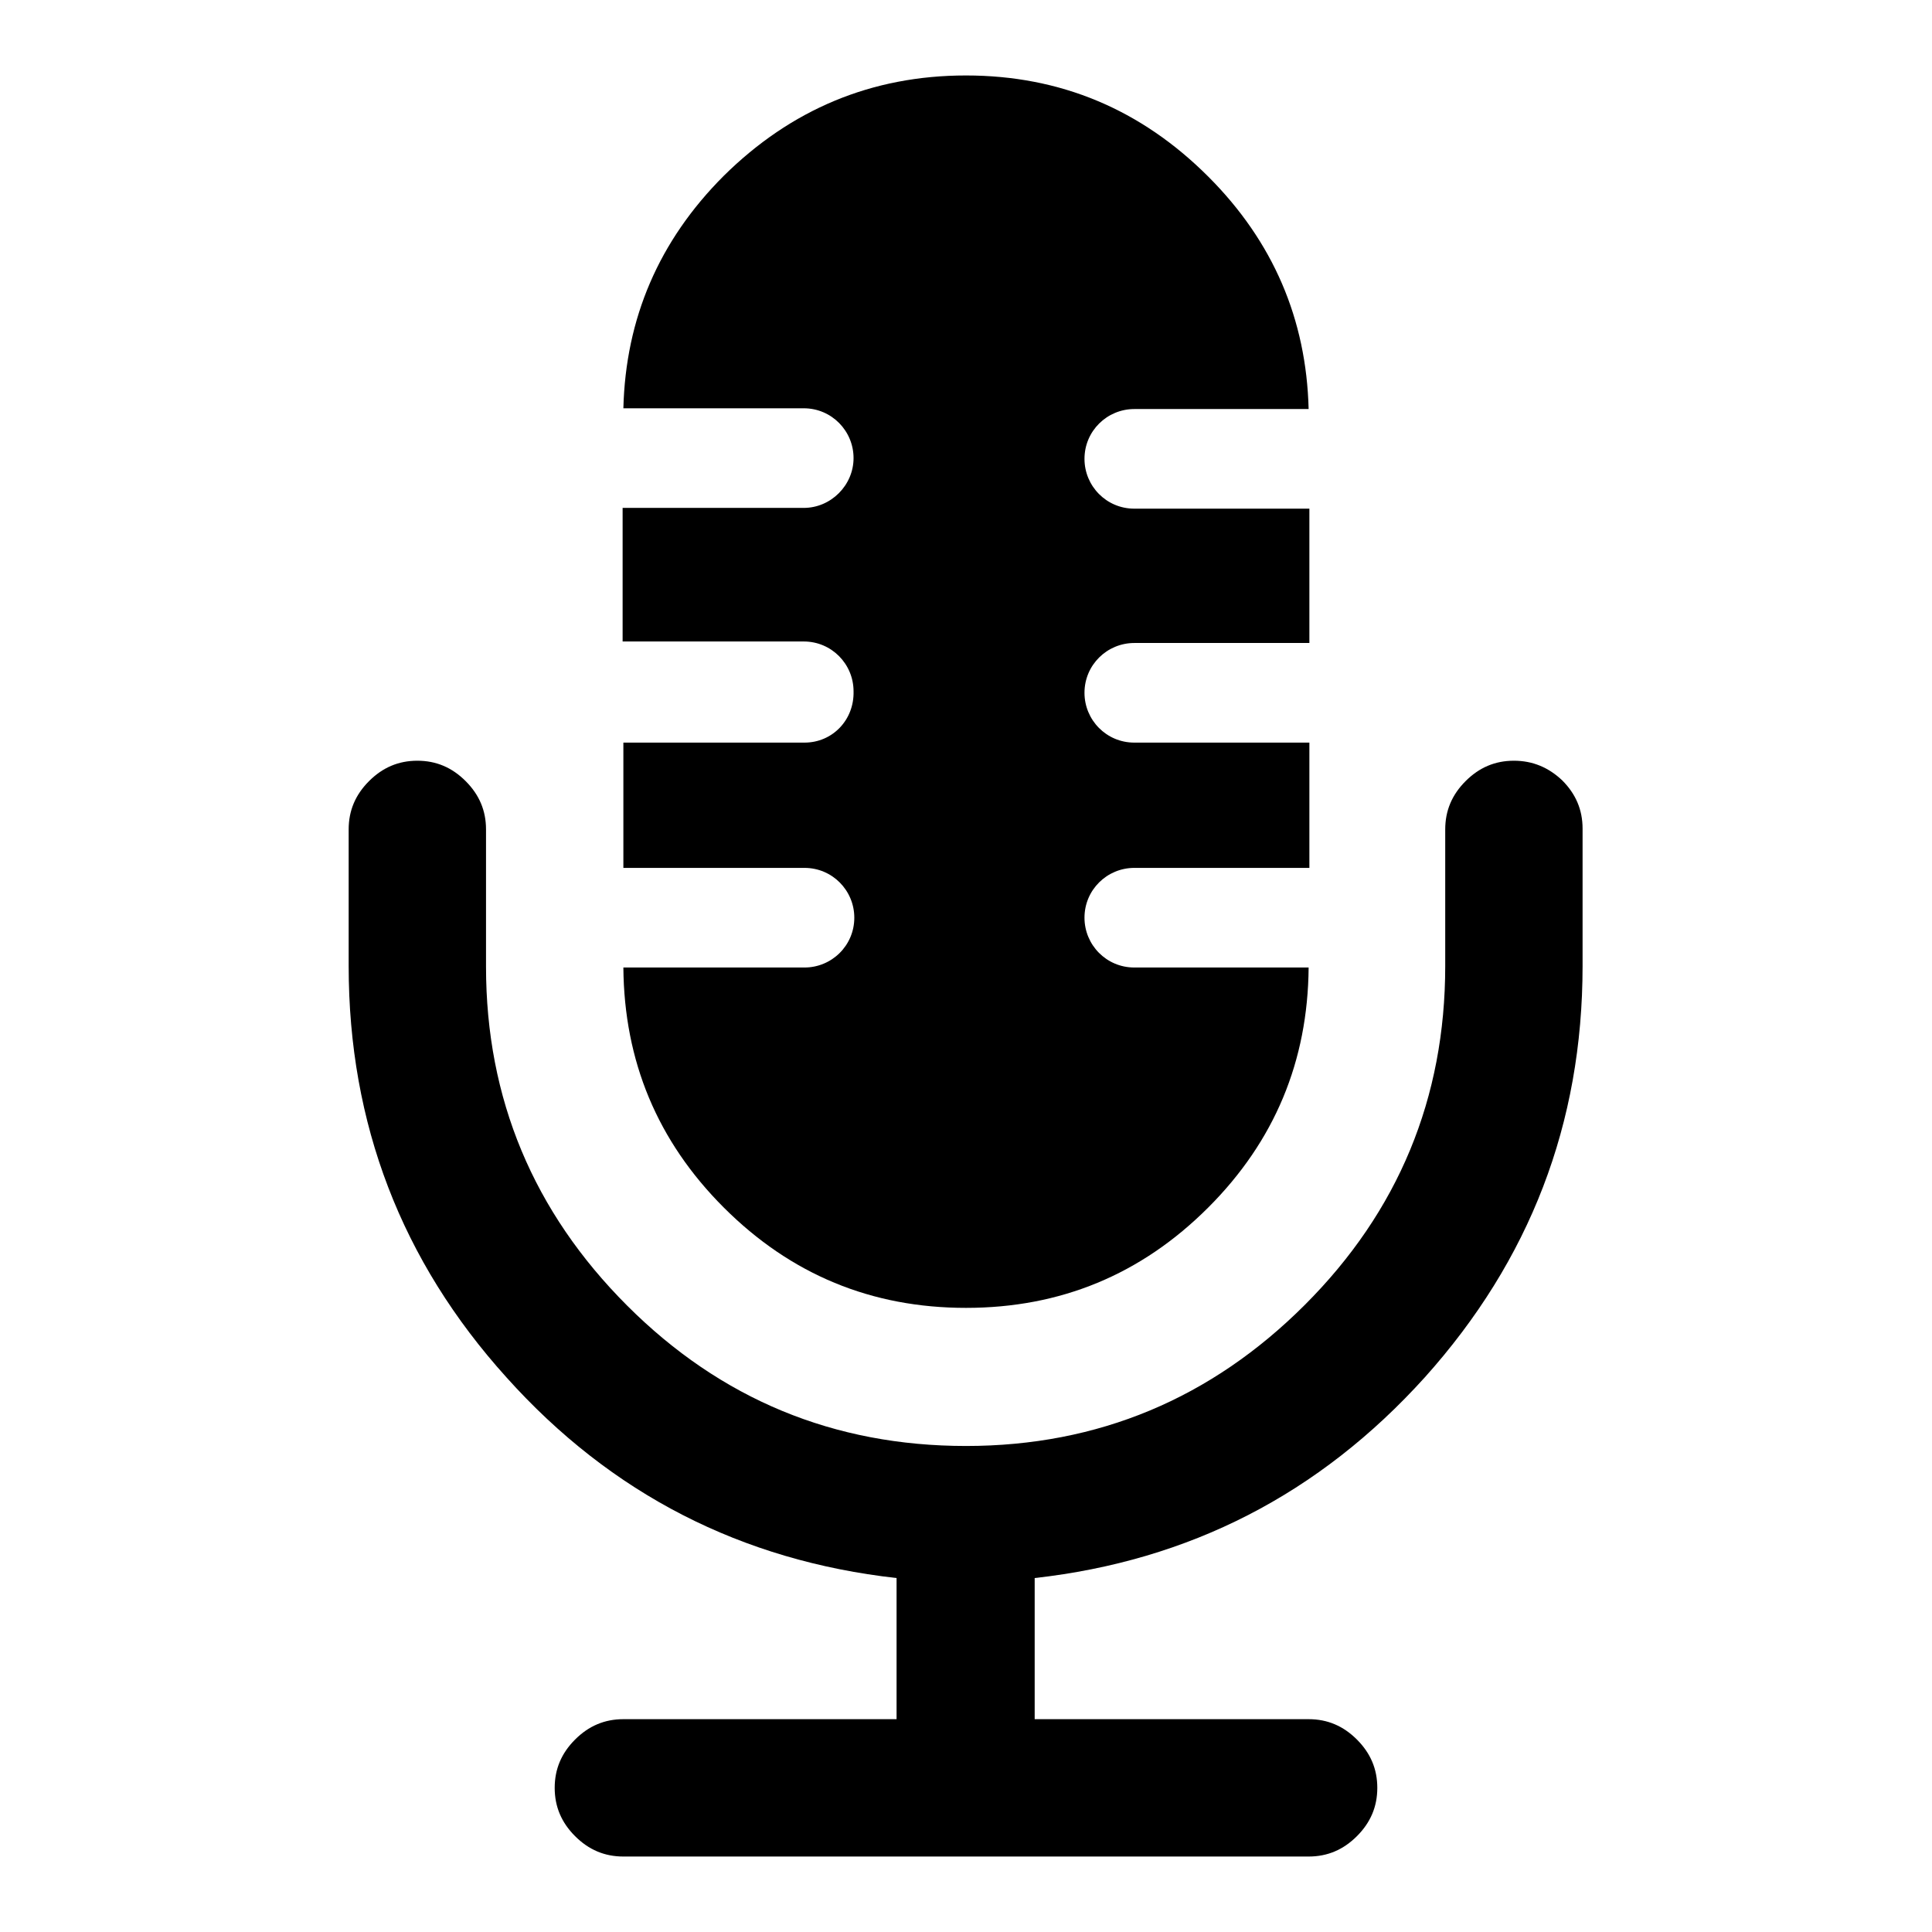
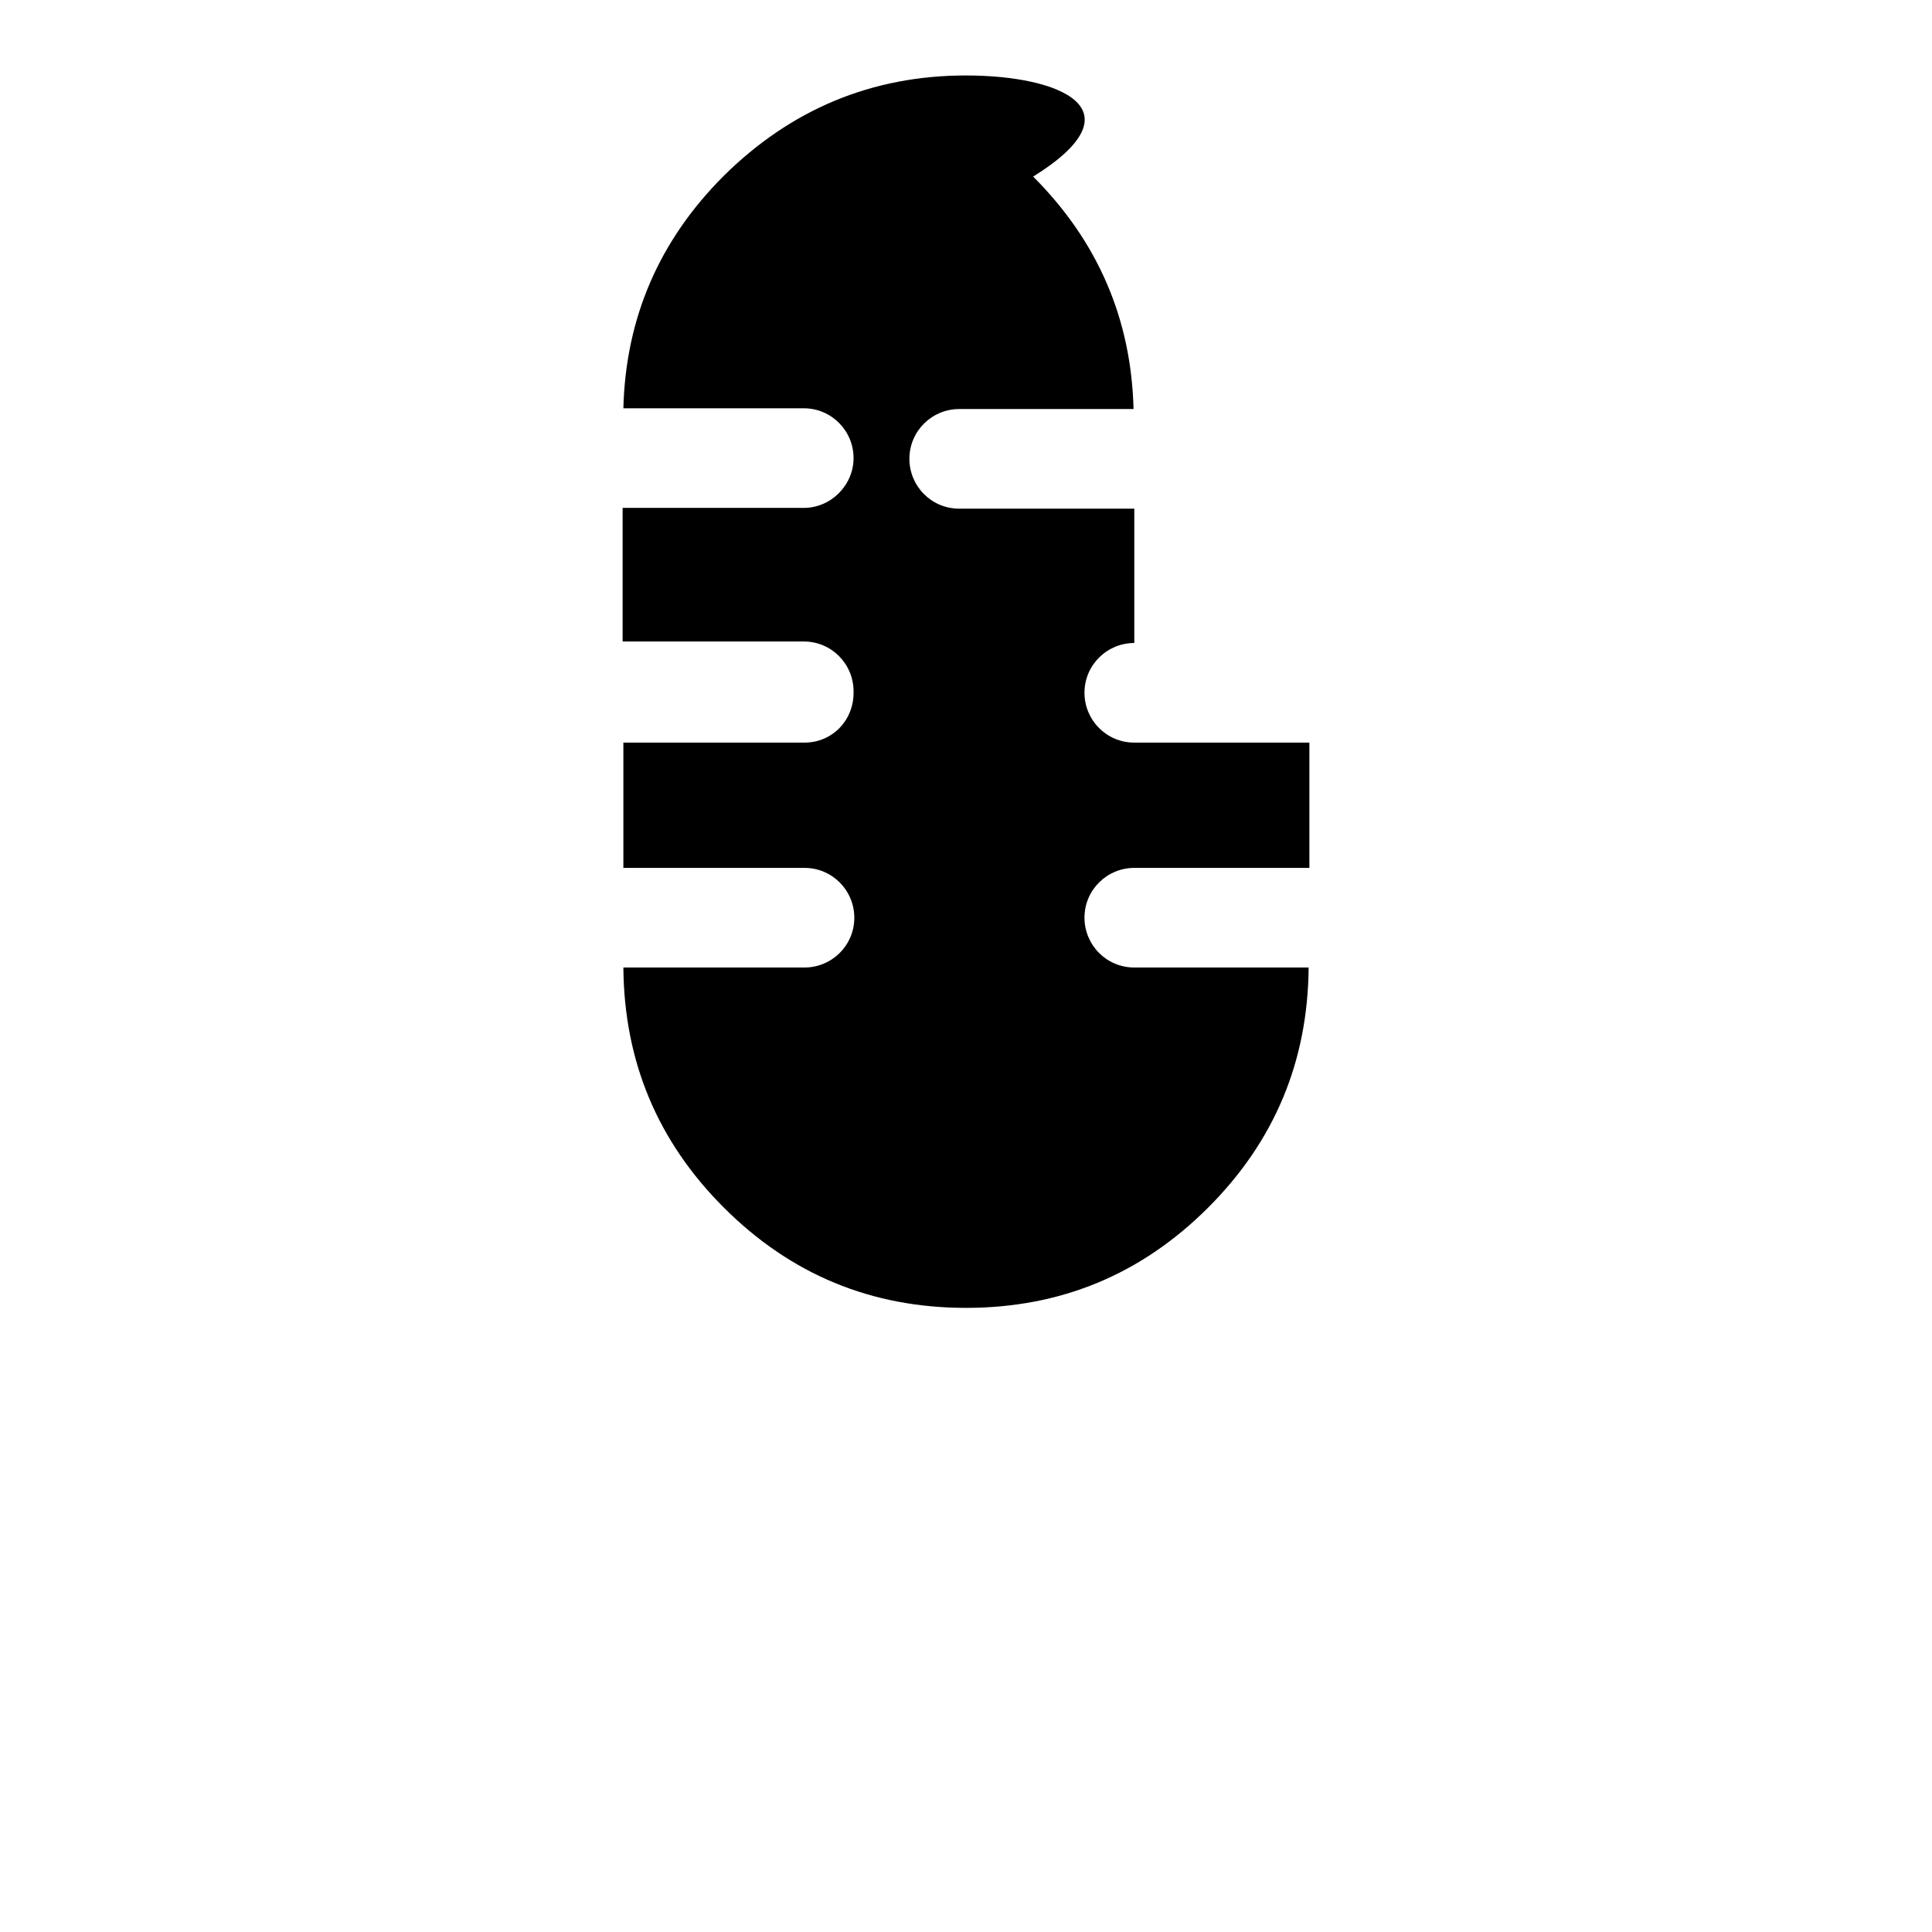
<svg xmlns="http://www.w3.org/2000/svg" version="1.1" x="0px" y="0px" viewBox="0 0 256 256" enable-background="new 0 0 256 256" xml:space="preserve">
  <g>
    <g>
      <g>
        <g>
-           <path fill="#000000" d="M200.6,100.8c-2.5,0-4.6,0.9-6.4,2.7c-1.8,1.8-2.7,3.9-2.7,6.4V128c0,17.5-6.2,32.5-18.6,44.9c-12.4,12.4-27.4,18.7-44.9,18.7c-17.5,0-32.5-6.2-44.9-18.6c-12.4-12.4-18.7-27.4-18.7-44.9v-18.2c0-2.5-0.9-4.6-2.7-6.4c-1.8-1.8-3.9-2.7-6.4-2.7c-2.5,0-4.6,0.9-6.4,2.7c-1.8,1.8-2.7,3.9-2.7,6.4V128c0,20.9,7,39.1,20.9,54.5c13.9,15.5,31.2,24.3,51.7,26.6v18.7H82.6c-2.5,0-4.6,0.9-6.4,2.7c-1.8,1.8-2.7,3.9-2.7,6.4c0,2.5,0.9,4.6,2.7,6.4c1.8,1.8,3.9,2.7,6.4,2.7h90.8c2.5,0,4.6-0.9,6.4-2.7c1.8-1.8,2.7-3.9,2.7-6.4c0-2.5-0.9-4.6-2.7-6.4c-1.8-1.8-3.9-2.7-6.4-2.7h-36.3v-18.7c20.5-2.3,37.7-11.1,51.7-26.6c13.9-15.5,20.9-33.6,20.9-54.5v-18.2c0-2.5-0.9-4.6-2.7-6.4C205.2,101.7,203.1,100.8,200.6,100.8z" />
-           <path fill="#000000" d="M106.6,98.4h-24V115h24c3.7,0,6.6,3,6.6,6.6c0,3.7-3,6.6-6.6,6.6h-24c0.1,12.4,4.5,23,13.3,31.8c8.9,8.9,19.6,13.3,32.1,13.3c12.5,0,23.2-4.4,32.1-13.3c8.8-8.8,13.2-19.4,13.3-31.8h-23.1c-3.7,0-6.6-3-6.6-6.6c0-3.7,3-6.6,6.6-6.6h23.2V98.4h-23.2c-3.7,0-6.6-3-6.6-6.6c0-3.7,3-6.6,6.6-6.6h23.2V67.4h-23.2c-3.7,0-6.6-3-6.6-6.6c0-3.7,3-6.6,6.6-6.6h23.1c-0.3-11.9-4.7-22.2-13.3-30.8C151.2,14.5,140.5,10,128,10c-12.5,0-23.2,4.5-32.1,13.3c-8.6,8.6-13,18.9-13.3,30.8h23.9c3.7,0,6.6,3,6.6,6.6s-3,6.6-6.6,6.6h-24v17.7h24c3.7,0,6.6,3,6.6,6.6C113.2,95.4,110.3,98.4,106.6,98.4z" />
+           <path fill="#000000" d="M106.6,98.4h-24V115h24c3.7,0,6.6,3,6.6,6.6c0,3.7-3,6.6-6.6,6.6h-24c0.1,12.4,4.5,23,13.3,31.8c8.9,8.9,19.6,13.3,32.1,13.3c12.5,0,23.2-4.4,32.1-13.3c8.8-8.8,13.2-19.4,13.3-31.8h-23.1c-3.7,0-6.6-3-6.6-6.6c0-3.7,3-6.6,6.6-6.6h23.2V98.4h-23.2c-3.7,0-6.6-3-6.6-6.6c0-3.7,3-6.6,6.6-6.6V67.4h-23.2c-3.7,0-6.6-3-6.6-6.6c0-3.7,3-6.6,6.6-6.6h23.1c-0.3-11.9-4.7-22.2-13.3-30.8C151.2,14.5,140.5,10,128,10c-12.5,0-23.2,4.5-32.1,13.3c-8.6,8.6-13,18.9-13.3,30.8h23.9c3.7,0,6.6,3,6.6,6.6s-3,6.6-6.6,6.6h-24v17.7h24c3.7,0,6.6,3,6.6,6.6C113.2,95.4,110.3,98.4,106.6,98.4z" />
        </g>
      </g>
      <g />
      <g />
      <g />
      <g />
      <g />
      <g />
      <g />
      <g />
      <g />
      <g />
      <g />
      <g />
      <g />
      <g />
      <g />
    </g>
  </g>
</svg>